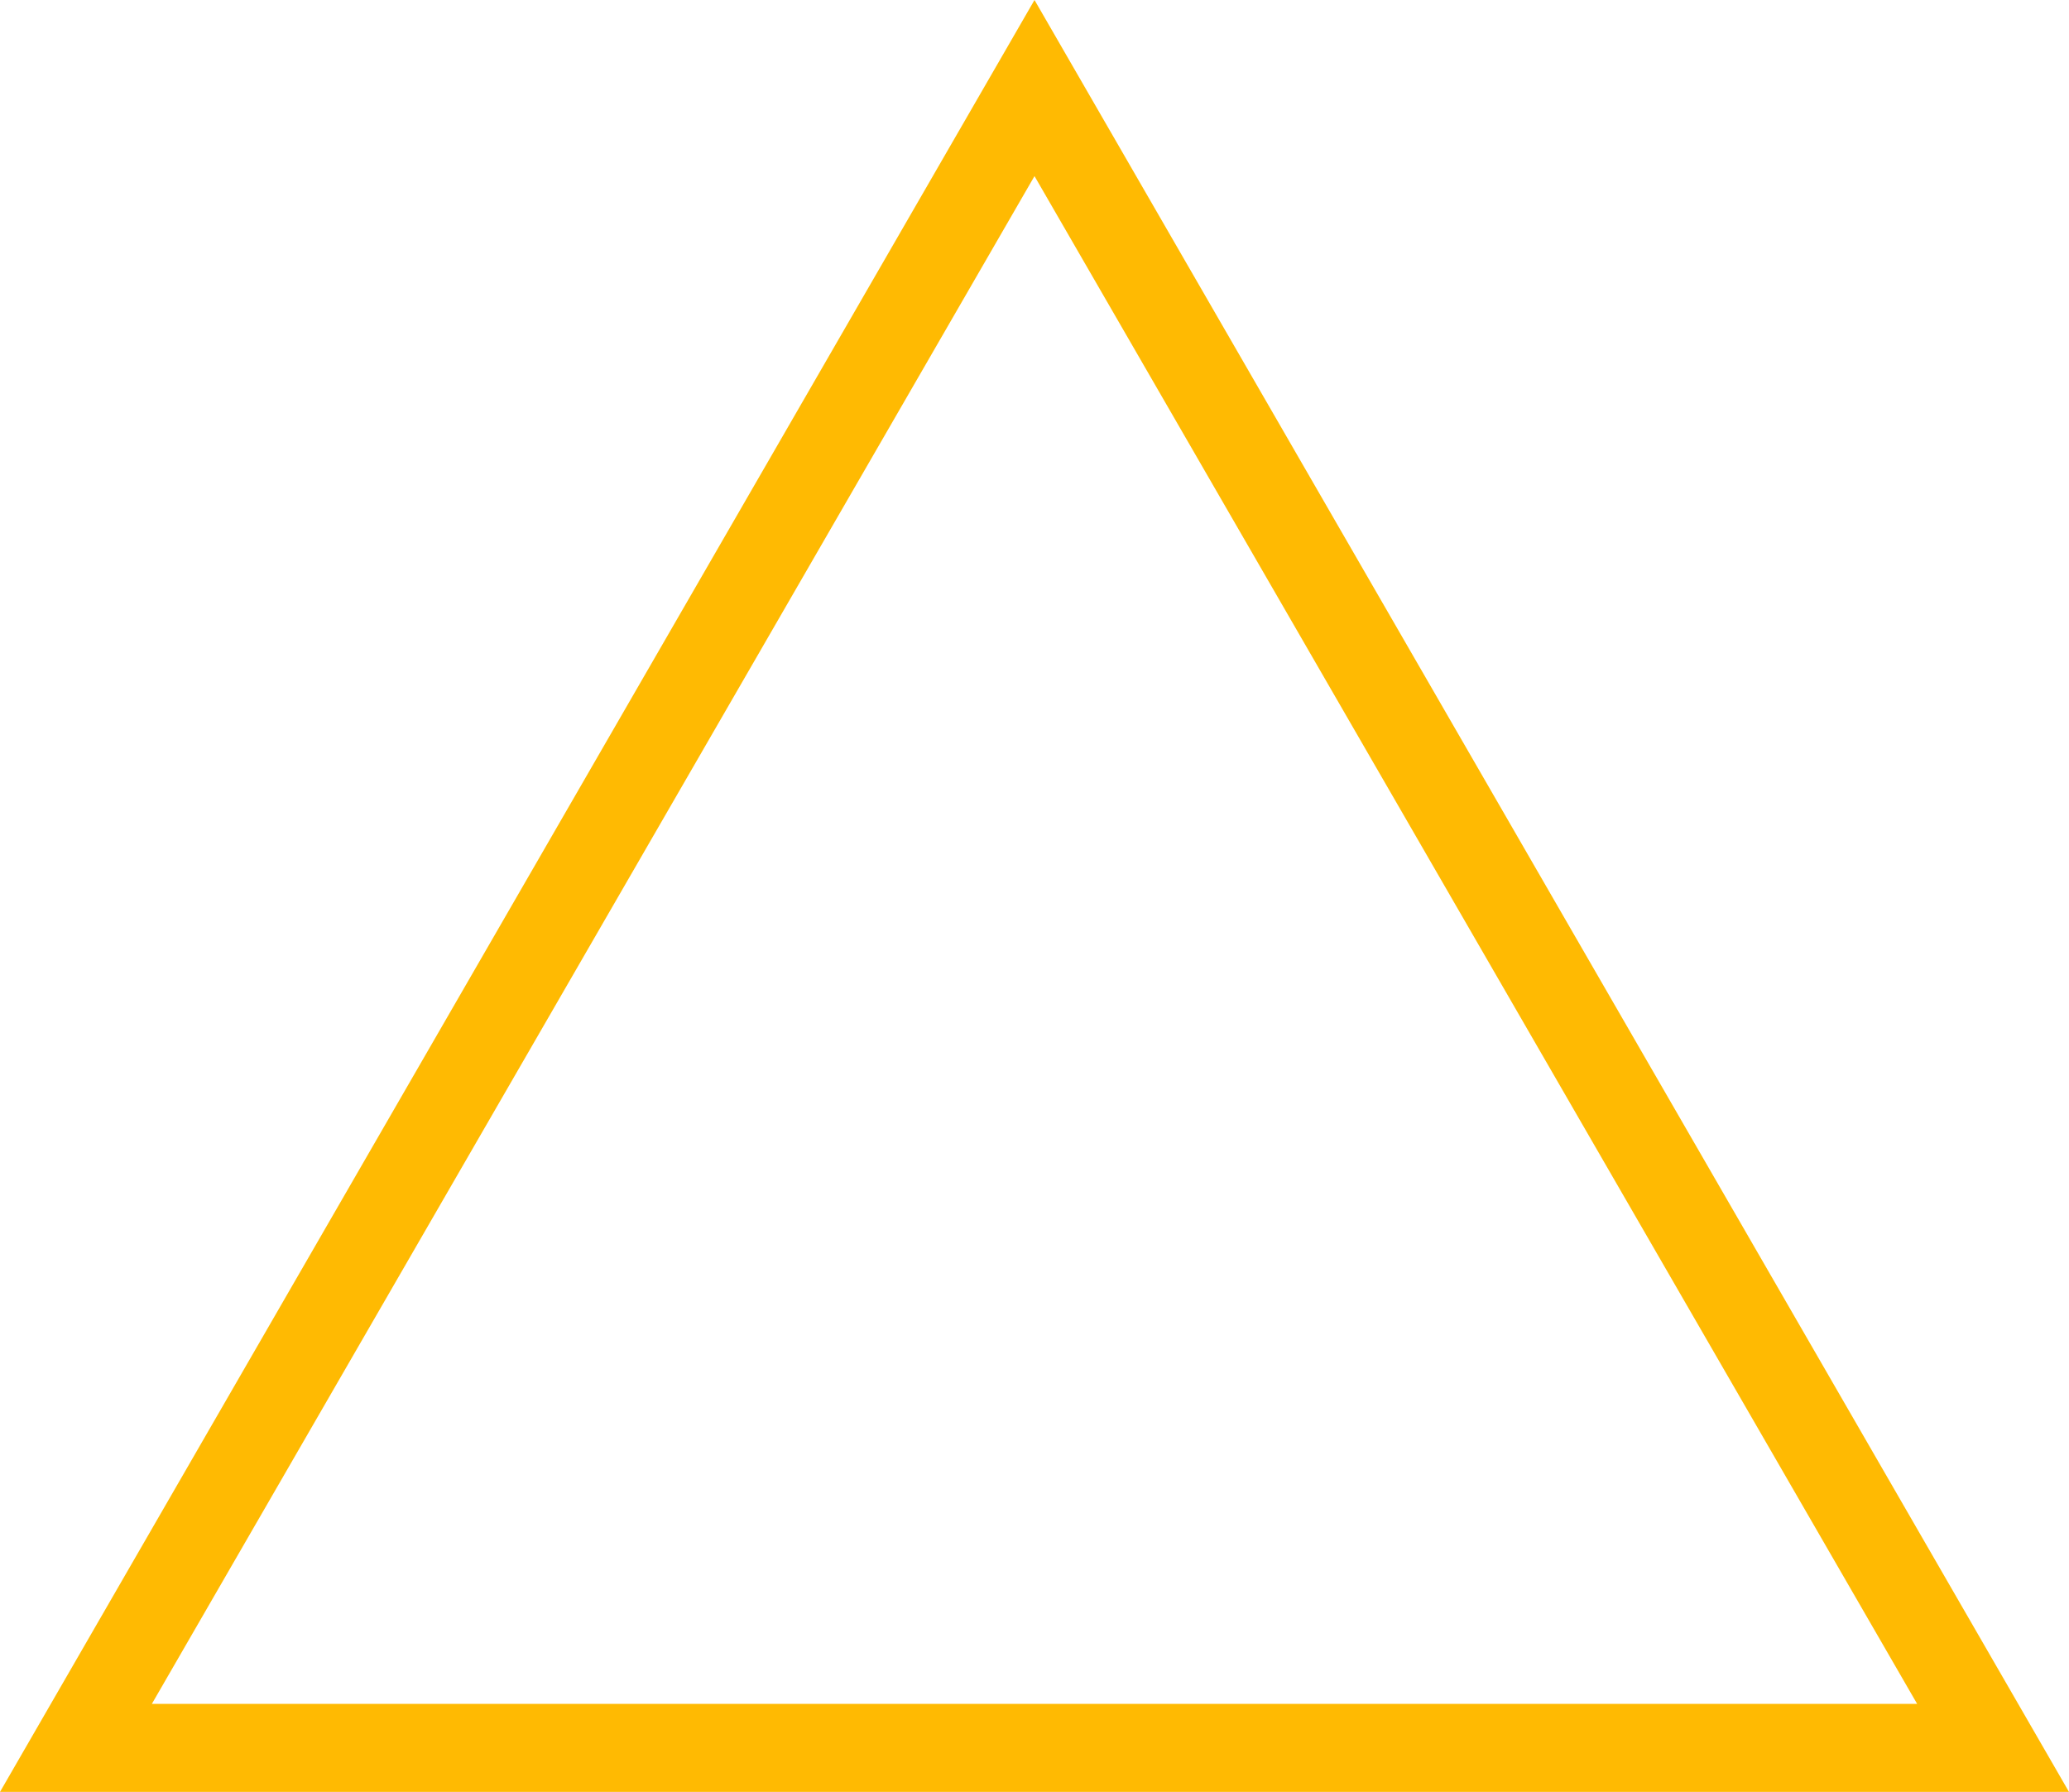
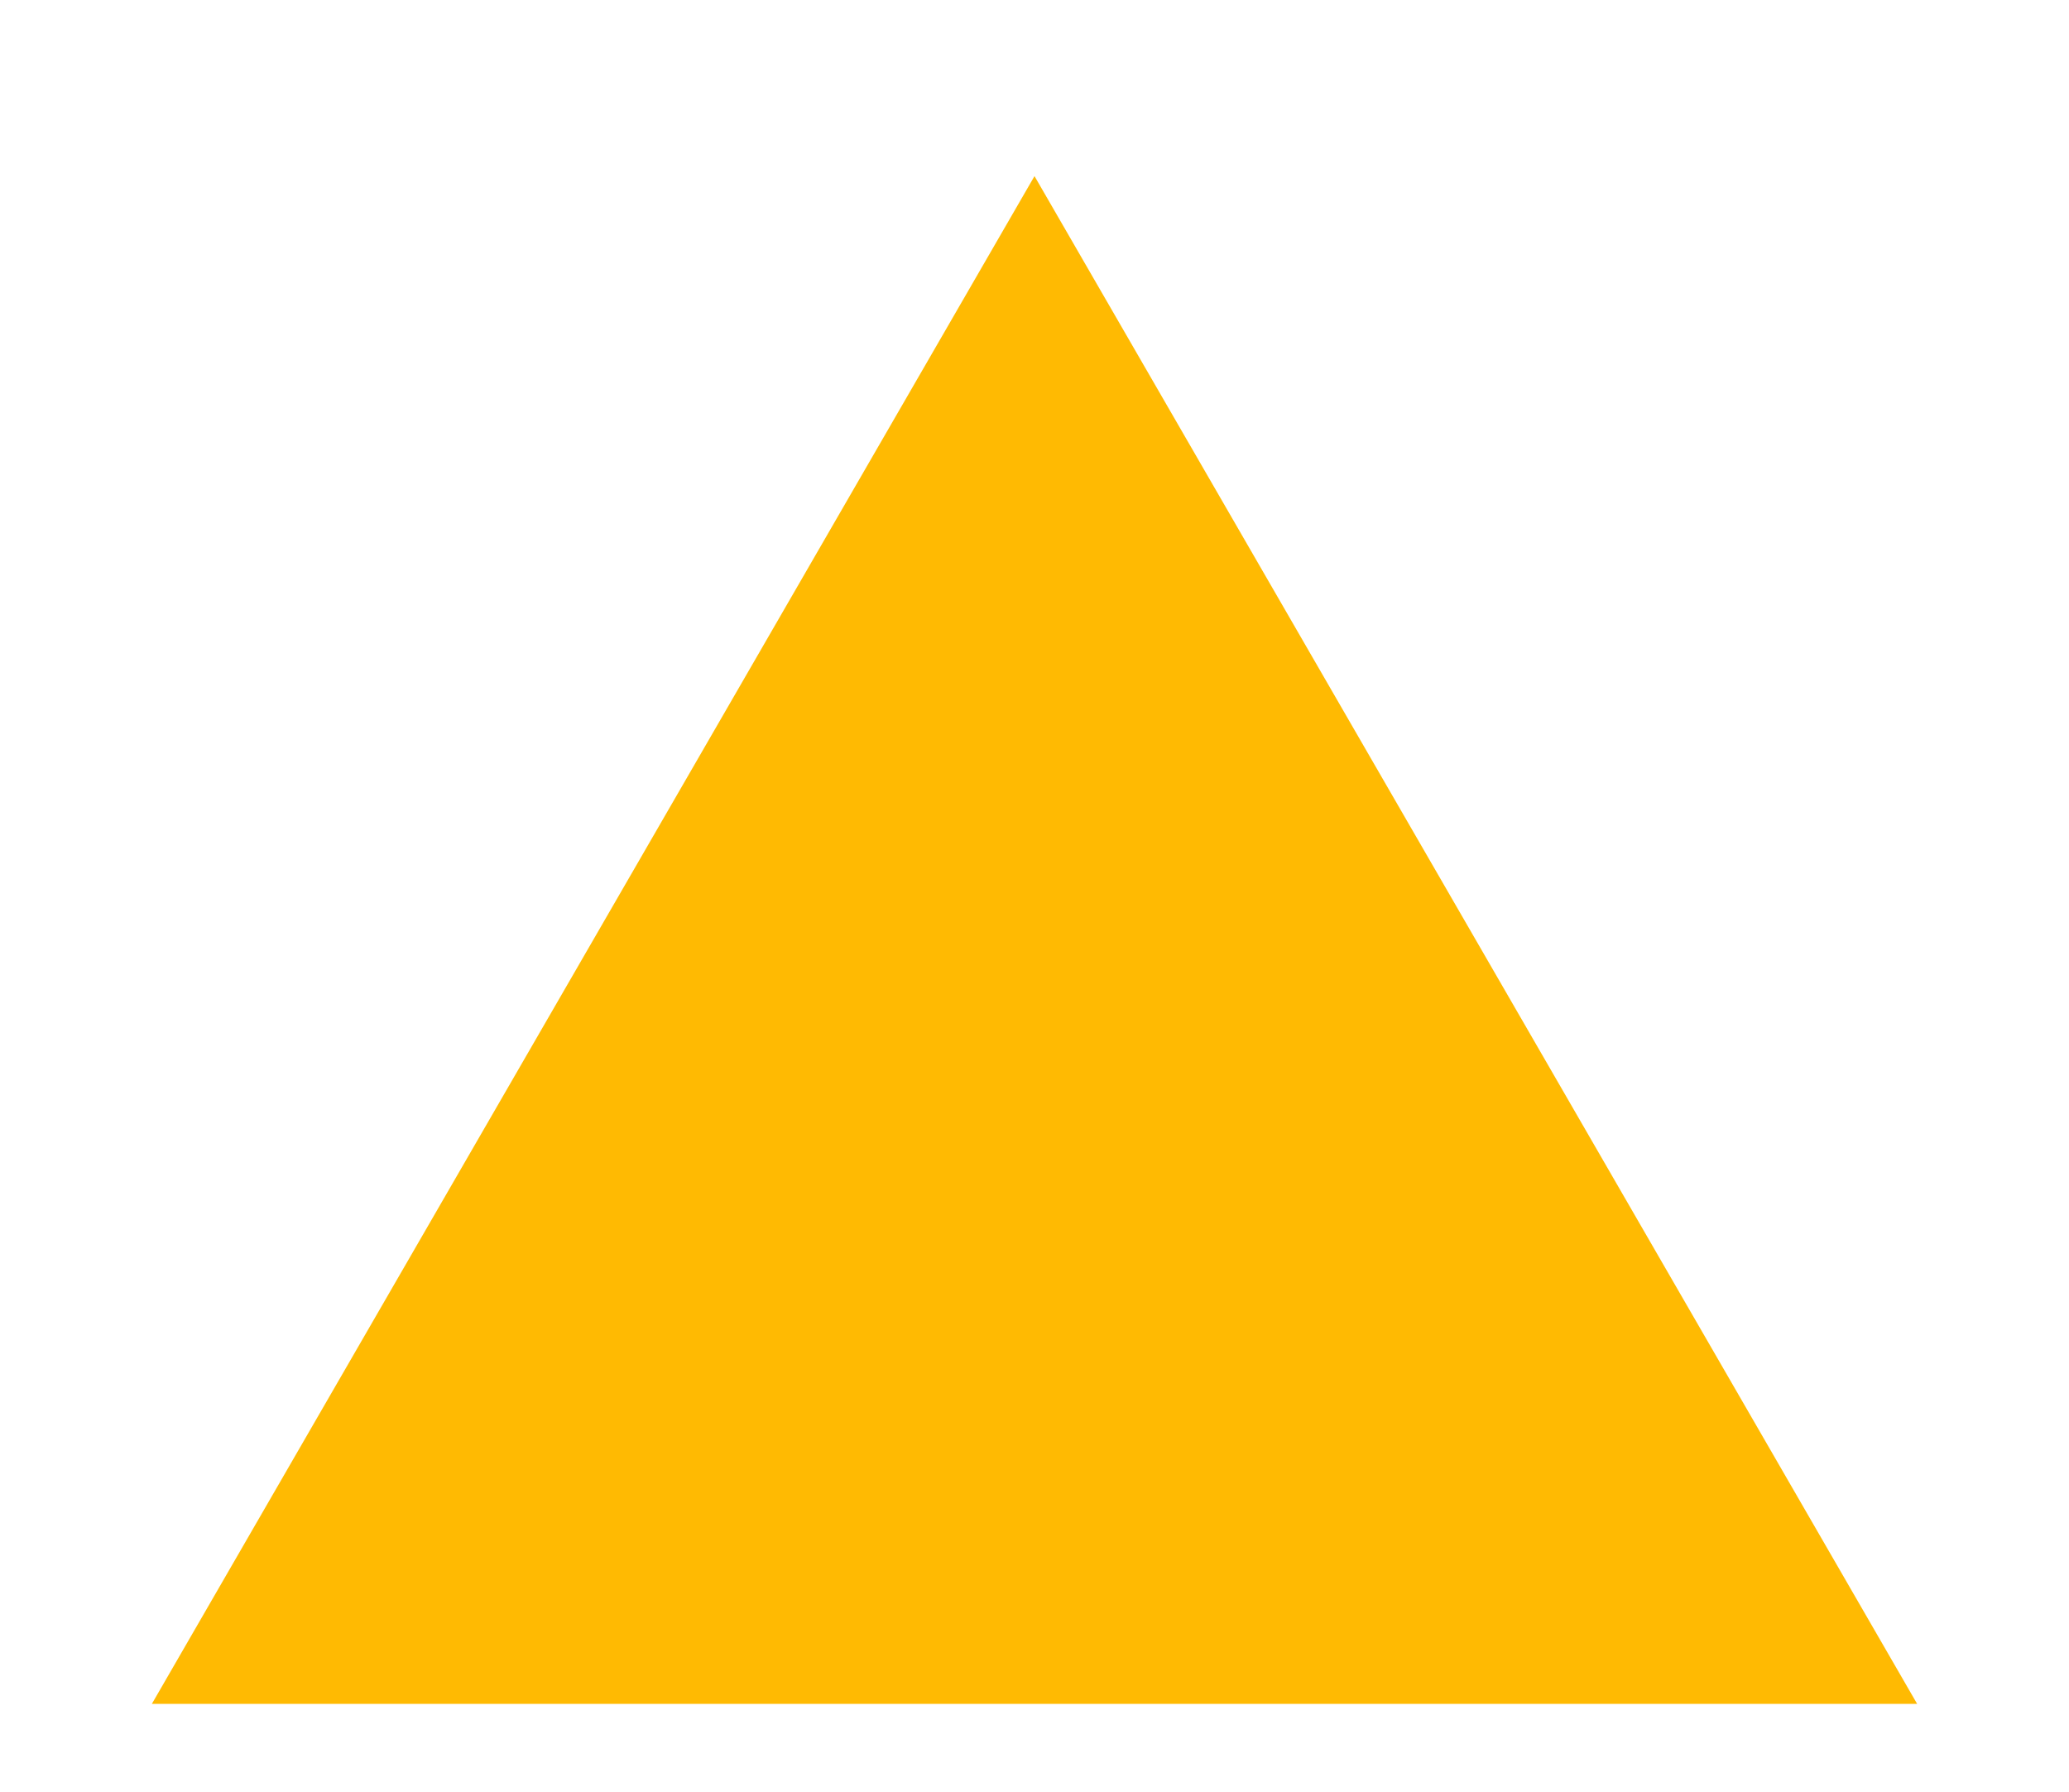
<svg xmlns="http://www.w3.org/2000/svg" width="30.08" height="26.048" viewBox="0 0 30.08 26.048">
-   <path id="triangle-yellow" d="M15.04-.384H-15.04L0-26.432Zm-27.872-1.28H12.832L0-23.872Z" transform="translate(15.04 26.432)" fill="#ffba02" />
+   <path id="triangle-yellow" d="M15.04-.384H-15.04Zm-27.872-1.28H12.832L0-23.872Z" transform="translate(15.04 26.432)" fill="#ffba02" />
</svg>